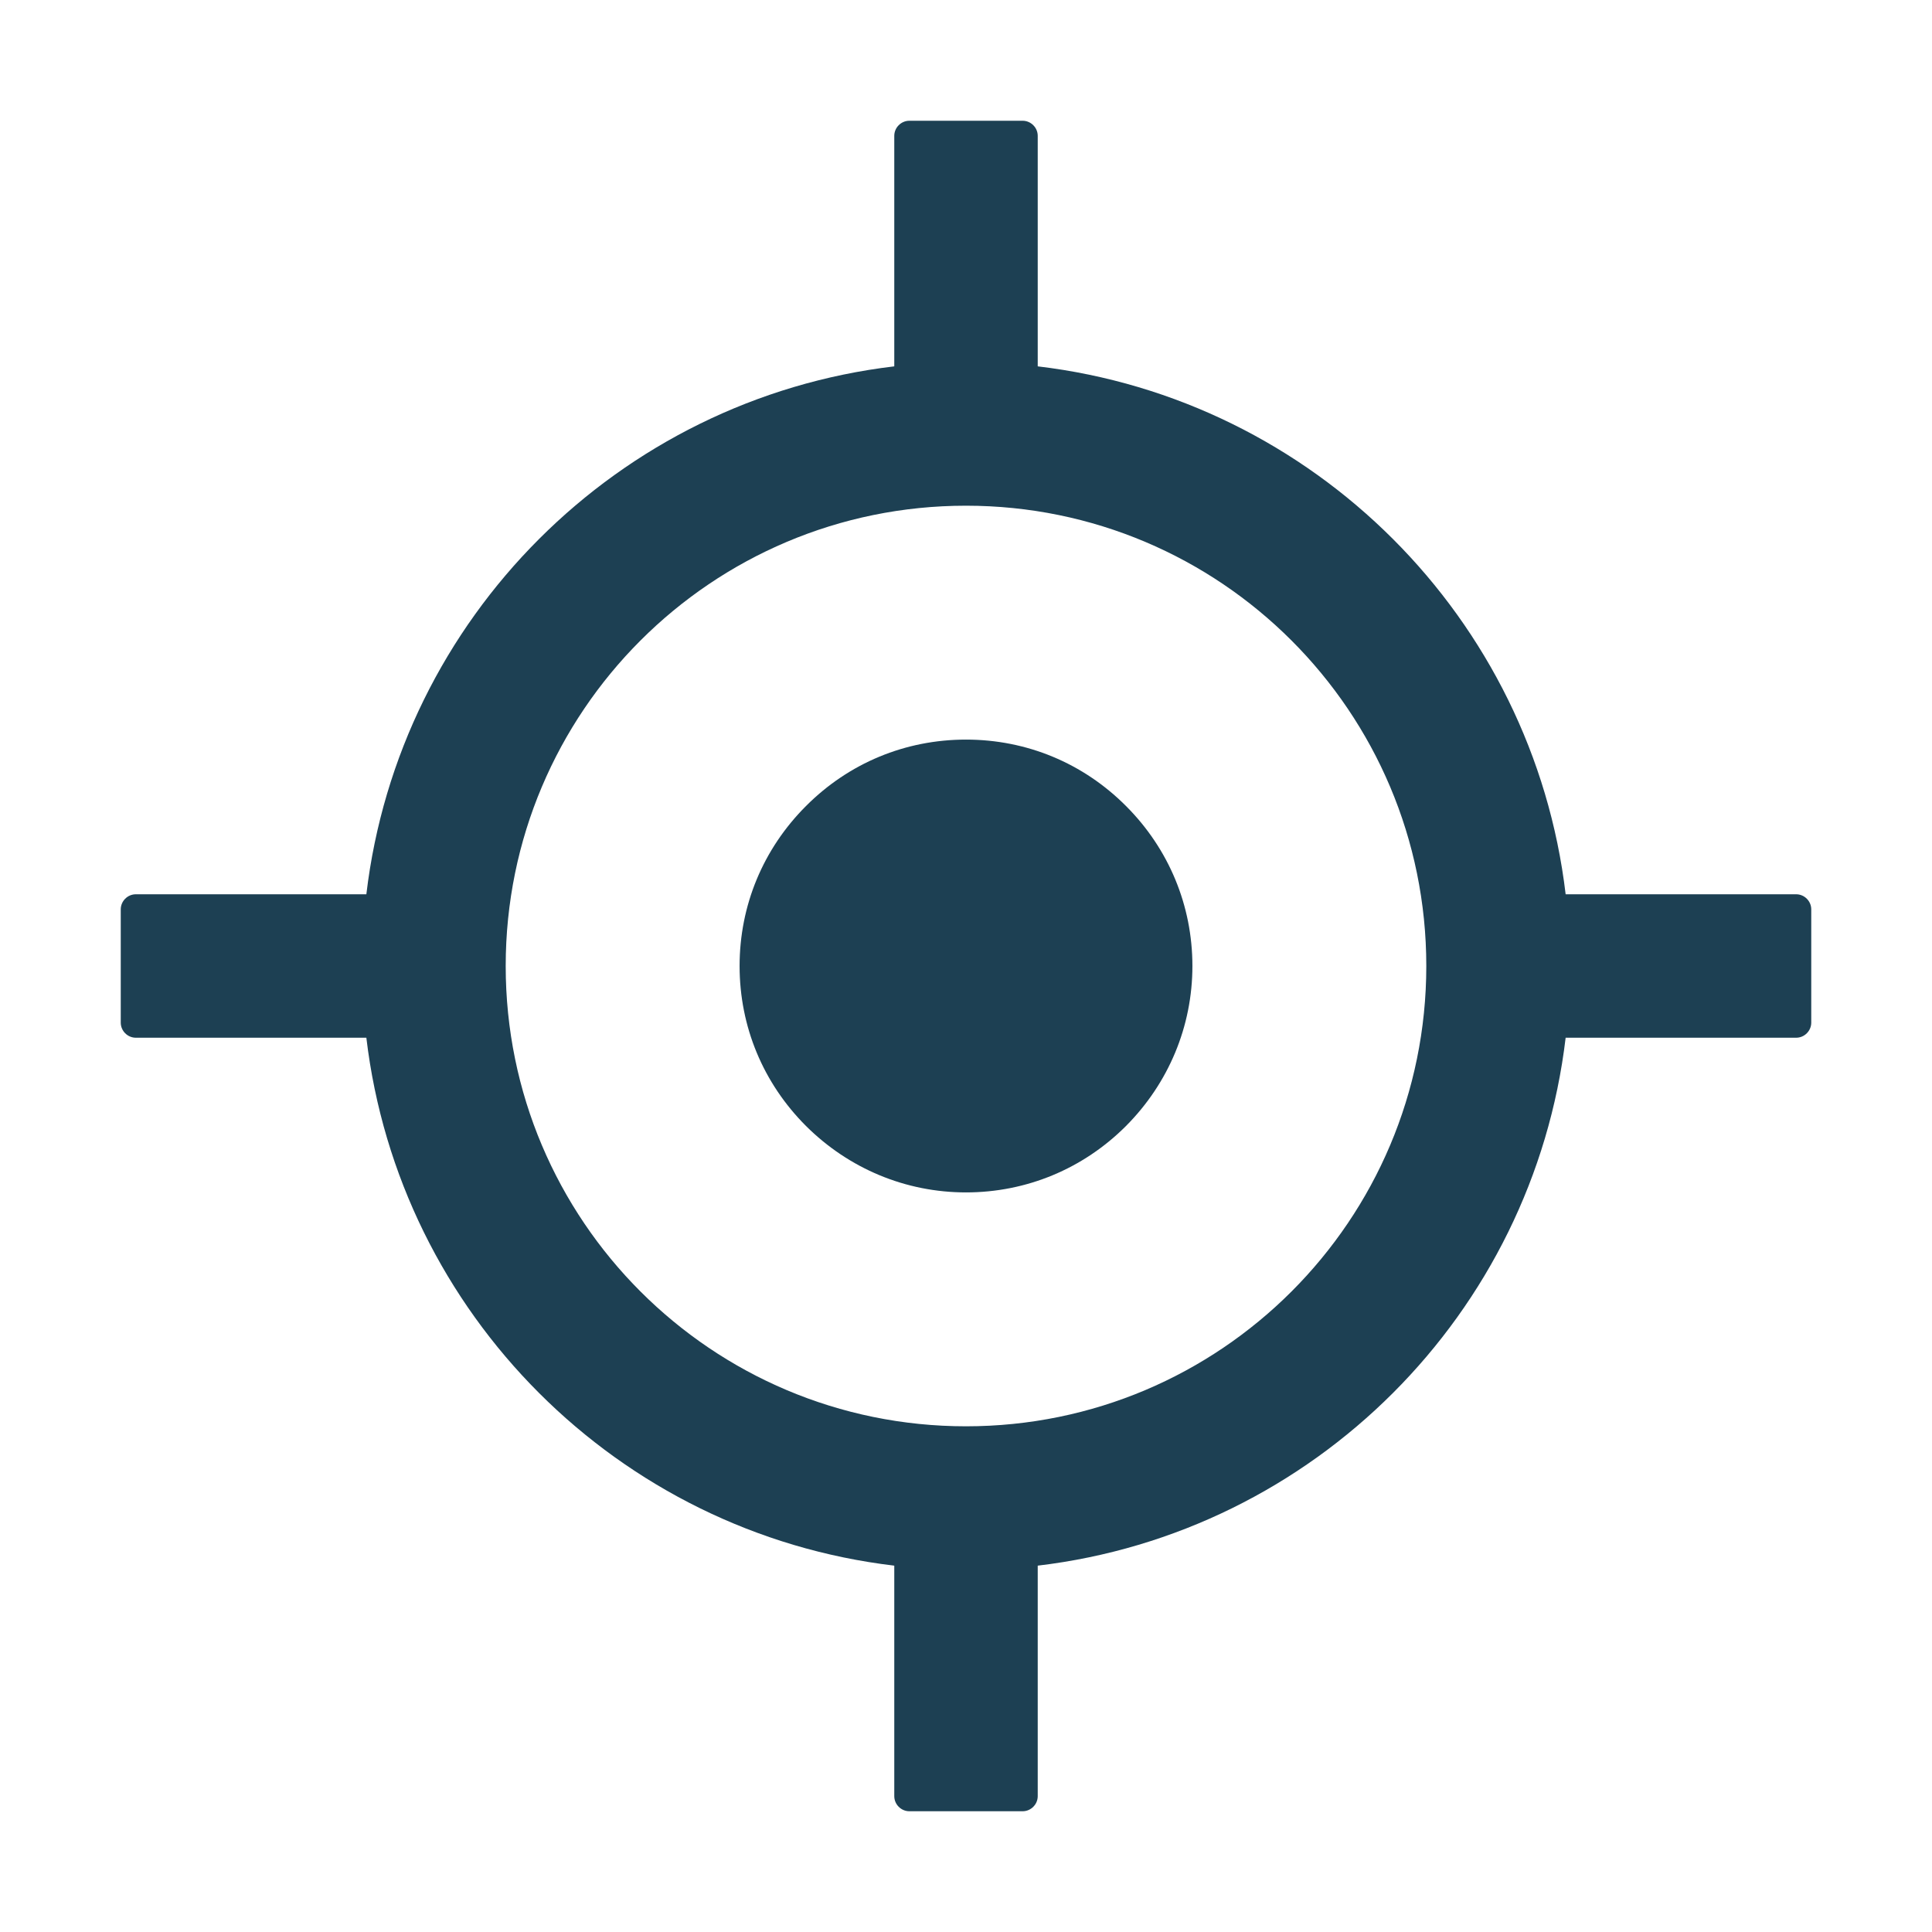
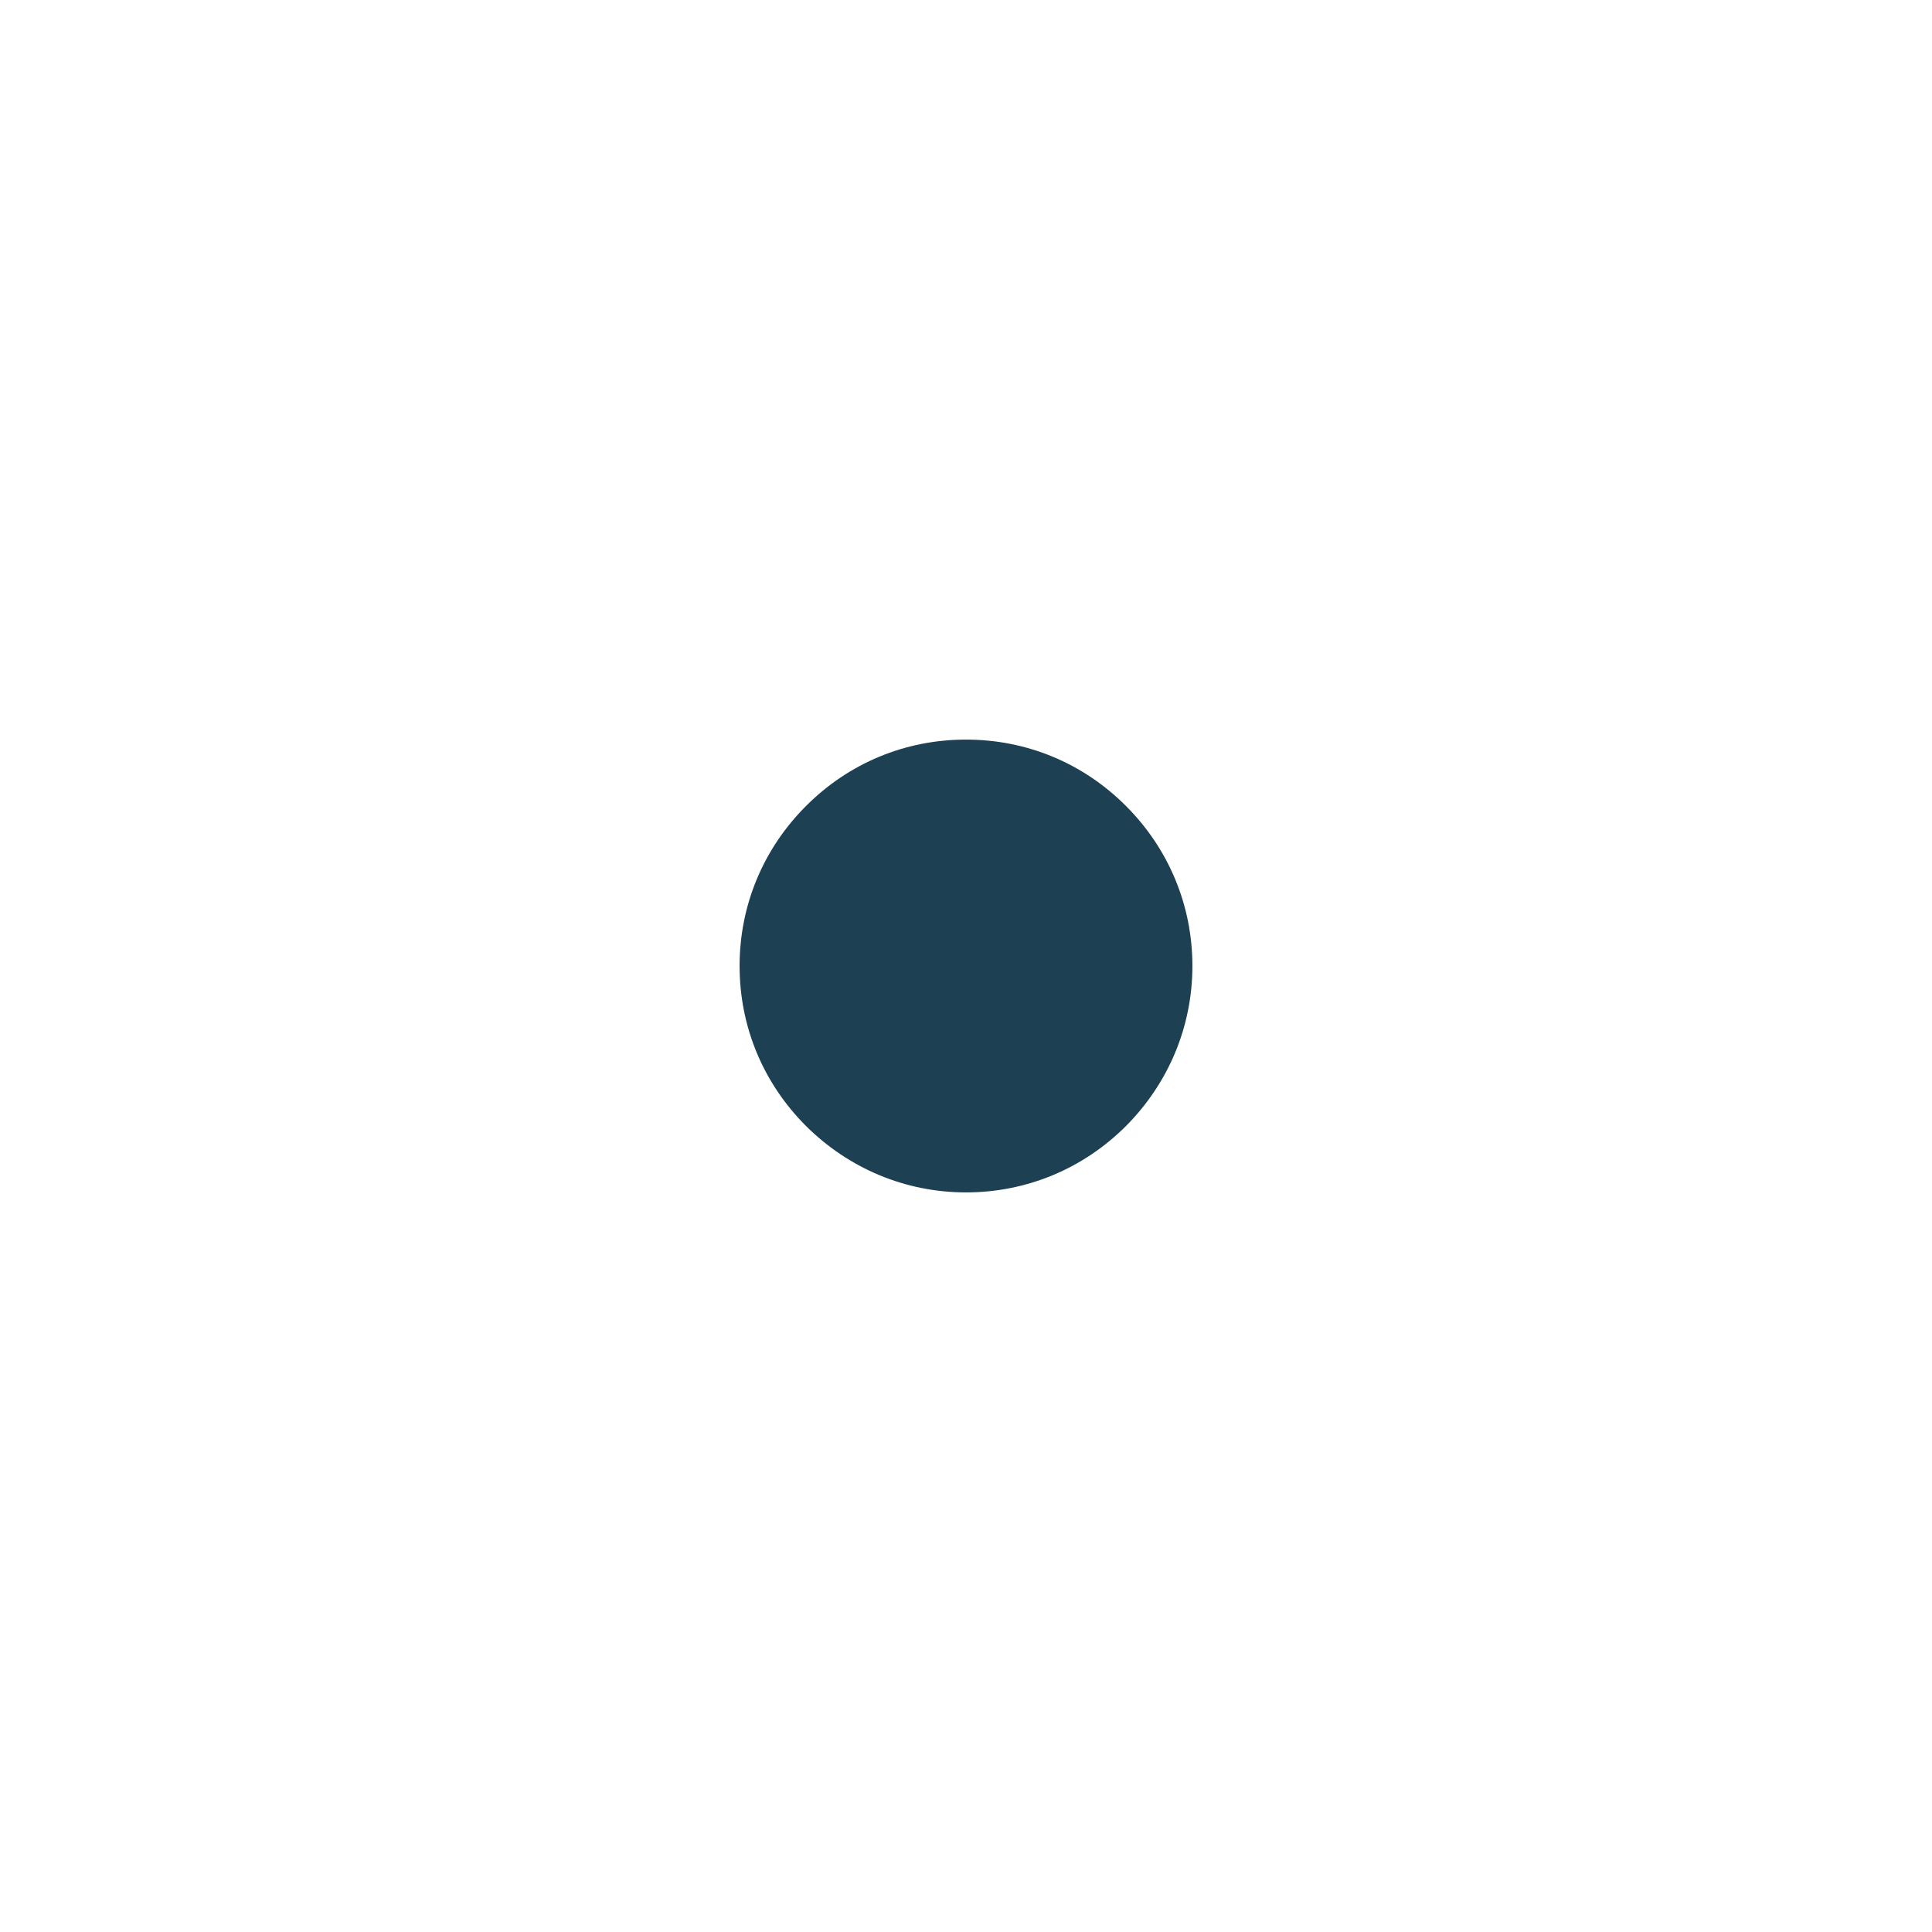
<svg xmlns="http://www.w3.org/2000/svg" width="16" height="16" viewBox="0 0 16 16" fill="none">
-   <path d="M14.875 7.406H12.966C12.695 5.119 10.881 3.305 8.594 3.034V1.125C8.594 1.056 8.537 1 8.469 1H7.531C7.463 1 7.406 1.056 7.406 1.125V3.034C5.119 3.305 3.305 5.119 3.034 7.406H1.125C1.056 7.406 1 7.463 1 7.531V8.469C1 8.537 1.056 8.594 1.125 8.594H3.034C3.305 10.881 5.119 12.695 7.406 12.966V14.875C7.406 14.944 7.463 15 7.531 15H8.469C8.537 15 8.594 14.944 8.594 14.875V12.966C10.881 12.695 12.695 10.881 12.966 8.594H14.875C14.944 8.594 15 8.537 15 8.469V7.531C15 7.463 14.944 7.406 14.875 7.406ZM8 11.812C5.894 11.812 4.188 10.106 4.188 8C4.188 5.894 5.894 4.188 8 4.188C10.106 4.188 11.812 5.894 11.812 8C11.812 10.106 10.106 11.812 8 11.812Z" fill="#1D4053" />
  <path d="M8 6.125C7.498 6.125 7.03 6.319 6.675 6.675C6.32 7.03 6.125 7.498 6.125 8C6.125 8.502 6.32 8.97 6.675 9.325C7.03 9.678 7.5 9.875 8 9.875C8.5 9.875 8.97 9.68 9.325 9.325C9.678 8.97 9.875 8.5 9.875 8C9.875 7.5 9.68 7.03 9.325 6.675C8.97 6.319 8.502 6.125 8 6.125Z" fill="#1D4053" />
</svg>